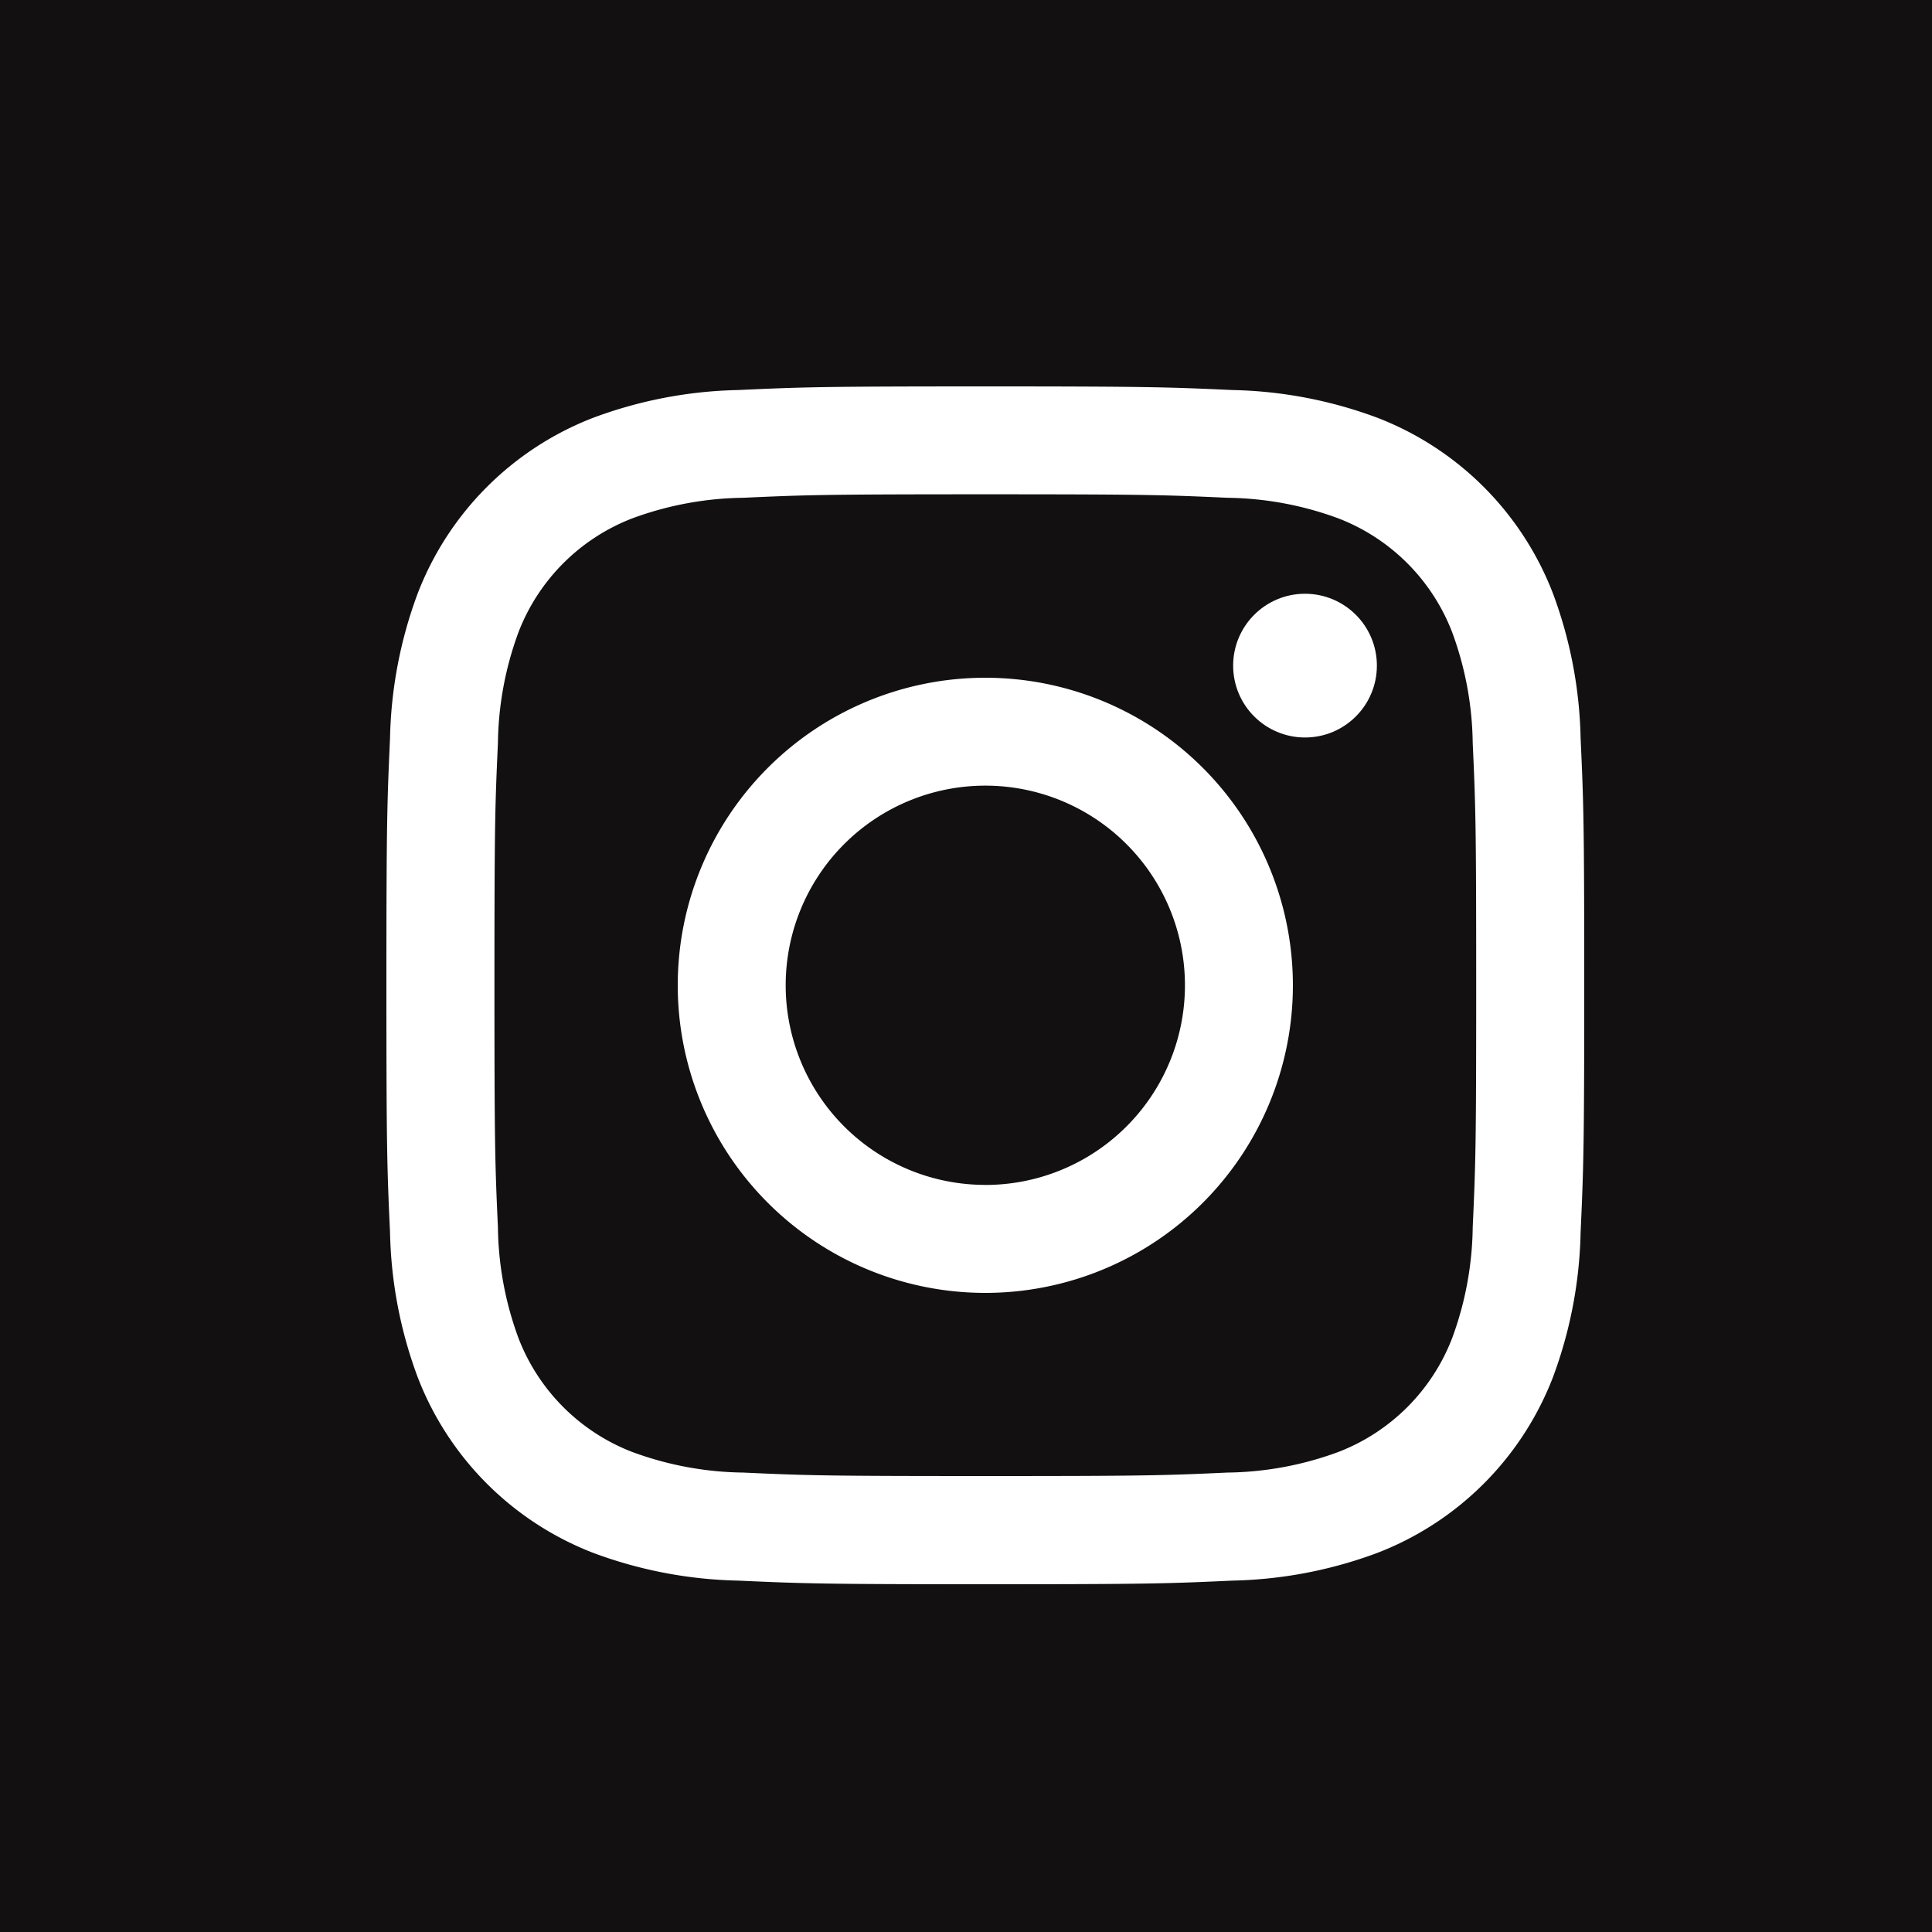
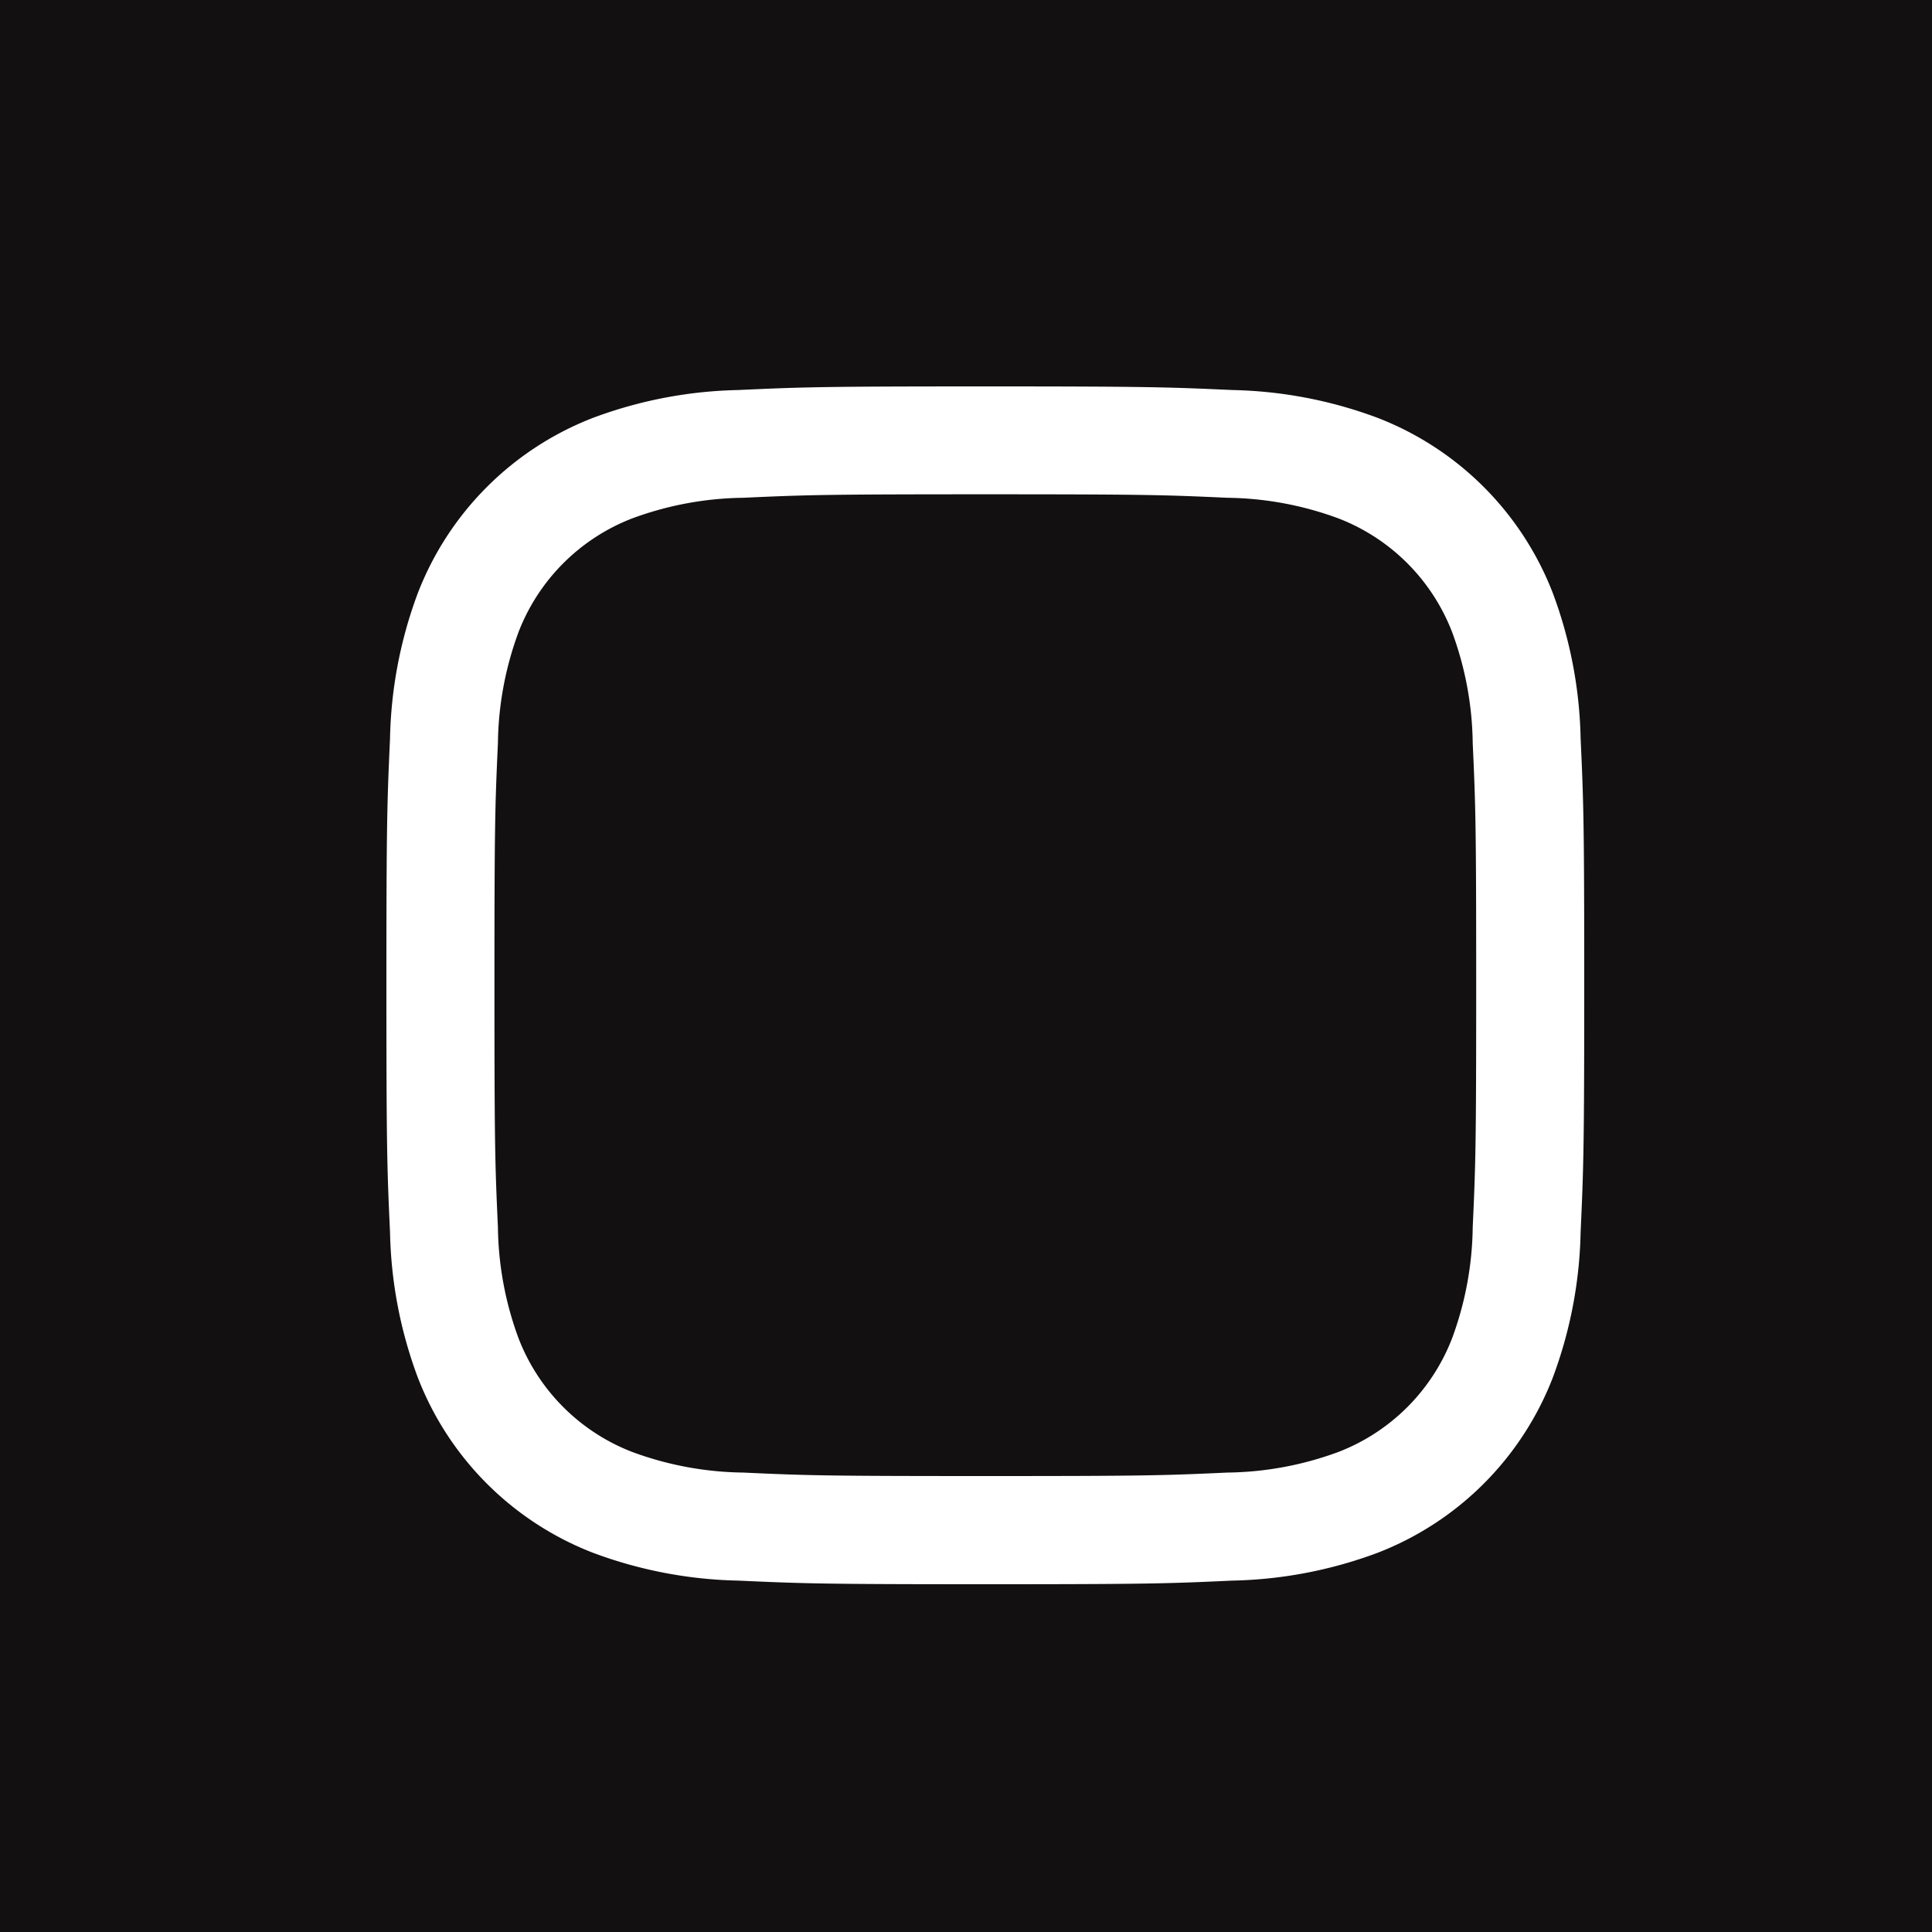
<svg xmlns="http://www.w3.org/2000/svg" width="40" height="40" viewBox="0 0 40 40">
  <g id="cmn_ft_sns03_pc" transform="translate(18260 16377)">
    <rect id="長方形_308" data-name="長方形 308" width="40" height="40" transform="translate(-18260 -16377)" fill="#121010" />
    <g id="グループ_297" data-name="グループ 297" transform="translate(-18252 -16369)">
      <path id="パス_12697" data-name="パス 12697" d="M813.4,302.234c3.311,0,3.7.012,5.011.072a6.855,6.855,0,0,1,2.3.427,4.108,4.108,0,0,1,2.353,2.353,6.855,6.855,0,0,1,.427,2.3c.06,1.308.072,1.7.072,5.011s-.012,3.7-.072,5.011a6.854,6.854,0,0,1-.427,2.3,4.108,4.108,0,0,1-2.353,2.353,6.856,6.856,0,0,1-2.3.427c-1.308.06-1.7.072-5.011.072s-3.7-.012-5.011-.072a6.855,6.855,0,0,1-2.3-.427,4.107,4.107,0,0,1-2.353-2.353,6.853,6.853,0,0,1-.427-2.3c-.06-1.308-.072-1.7-.072-5.011s.012-3.7.072-5.011a6.853,6.853,0,0,1,.427-2.3,4.107,4.107,0,0,1,2.353-2.353,6.855,6.855,0,0,1,2.3-.427c1.308-.06,1.7-.072,5.011-.072m0-2.234c-3.368,0-3.79.014-5.112.075a9.1,9.1,0,0,0-3.01.576,6.342,6.342,0,0,0-3.627,3.627,9.1,9.1,0,0,0-.576,3.01c-.06,1.322-.075,1.745-.075,5.112s.014,3.79.075,5.112a9.1,9.1,0,0,0,.576,3.01,6.342,6.342,0,0,0,3.627,3.627,9.1,9.1,0,0,0,3.01.576c1.322.06,1.745.075,5.112.075s3.79-.014,5.112-.075a9.1,9.1,0,0,0,3.01-.576,6.341,6.341,0,0,0,3.627-3.627,9.1,9.1,0,0,0,.576-3.01c.06-1.322.075-1.745.075-5.112s-.014-3.79-.075-5.112a9.1,9.1,0,0,0-.576-3.01,6.341,6.341,0,0,0-3.627-3.627,9.1,9.1,0,0,0-3.01-.576c-1.323-.06-1.745-.075-5.112-.075Z" transform="translate(-801 -300)" fill="#fff" />
-       <path id="パス_12698" data-name="パス 12698" d="M822.449,315.081a6.368,6.368,0,1,0,6.368,6.368A6.368,6.368,0,0,0,822.449,315.081Zm0,10.5a4.133,4.133,0,1,1,4.133-4.133A4.133,4.133,0,0,1,822.449,325.582Z" transform="translate(-810.049 -309.049)" fill="#fff" />
-       <circle id="楕円形_11492" data-name="楕円形 11492" cx="1.488" cy="1.488" r="1.488" transform="translate(17.531 4.293)" fill="#fff" />
    </g>
  </g>
</svg>